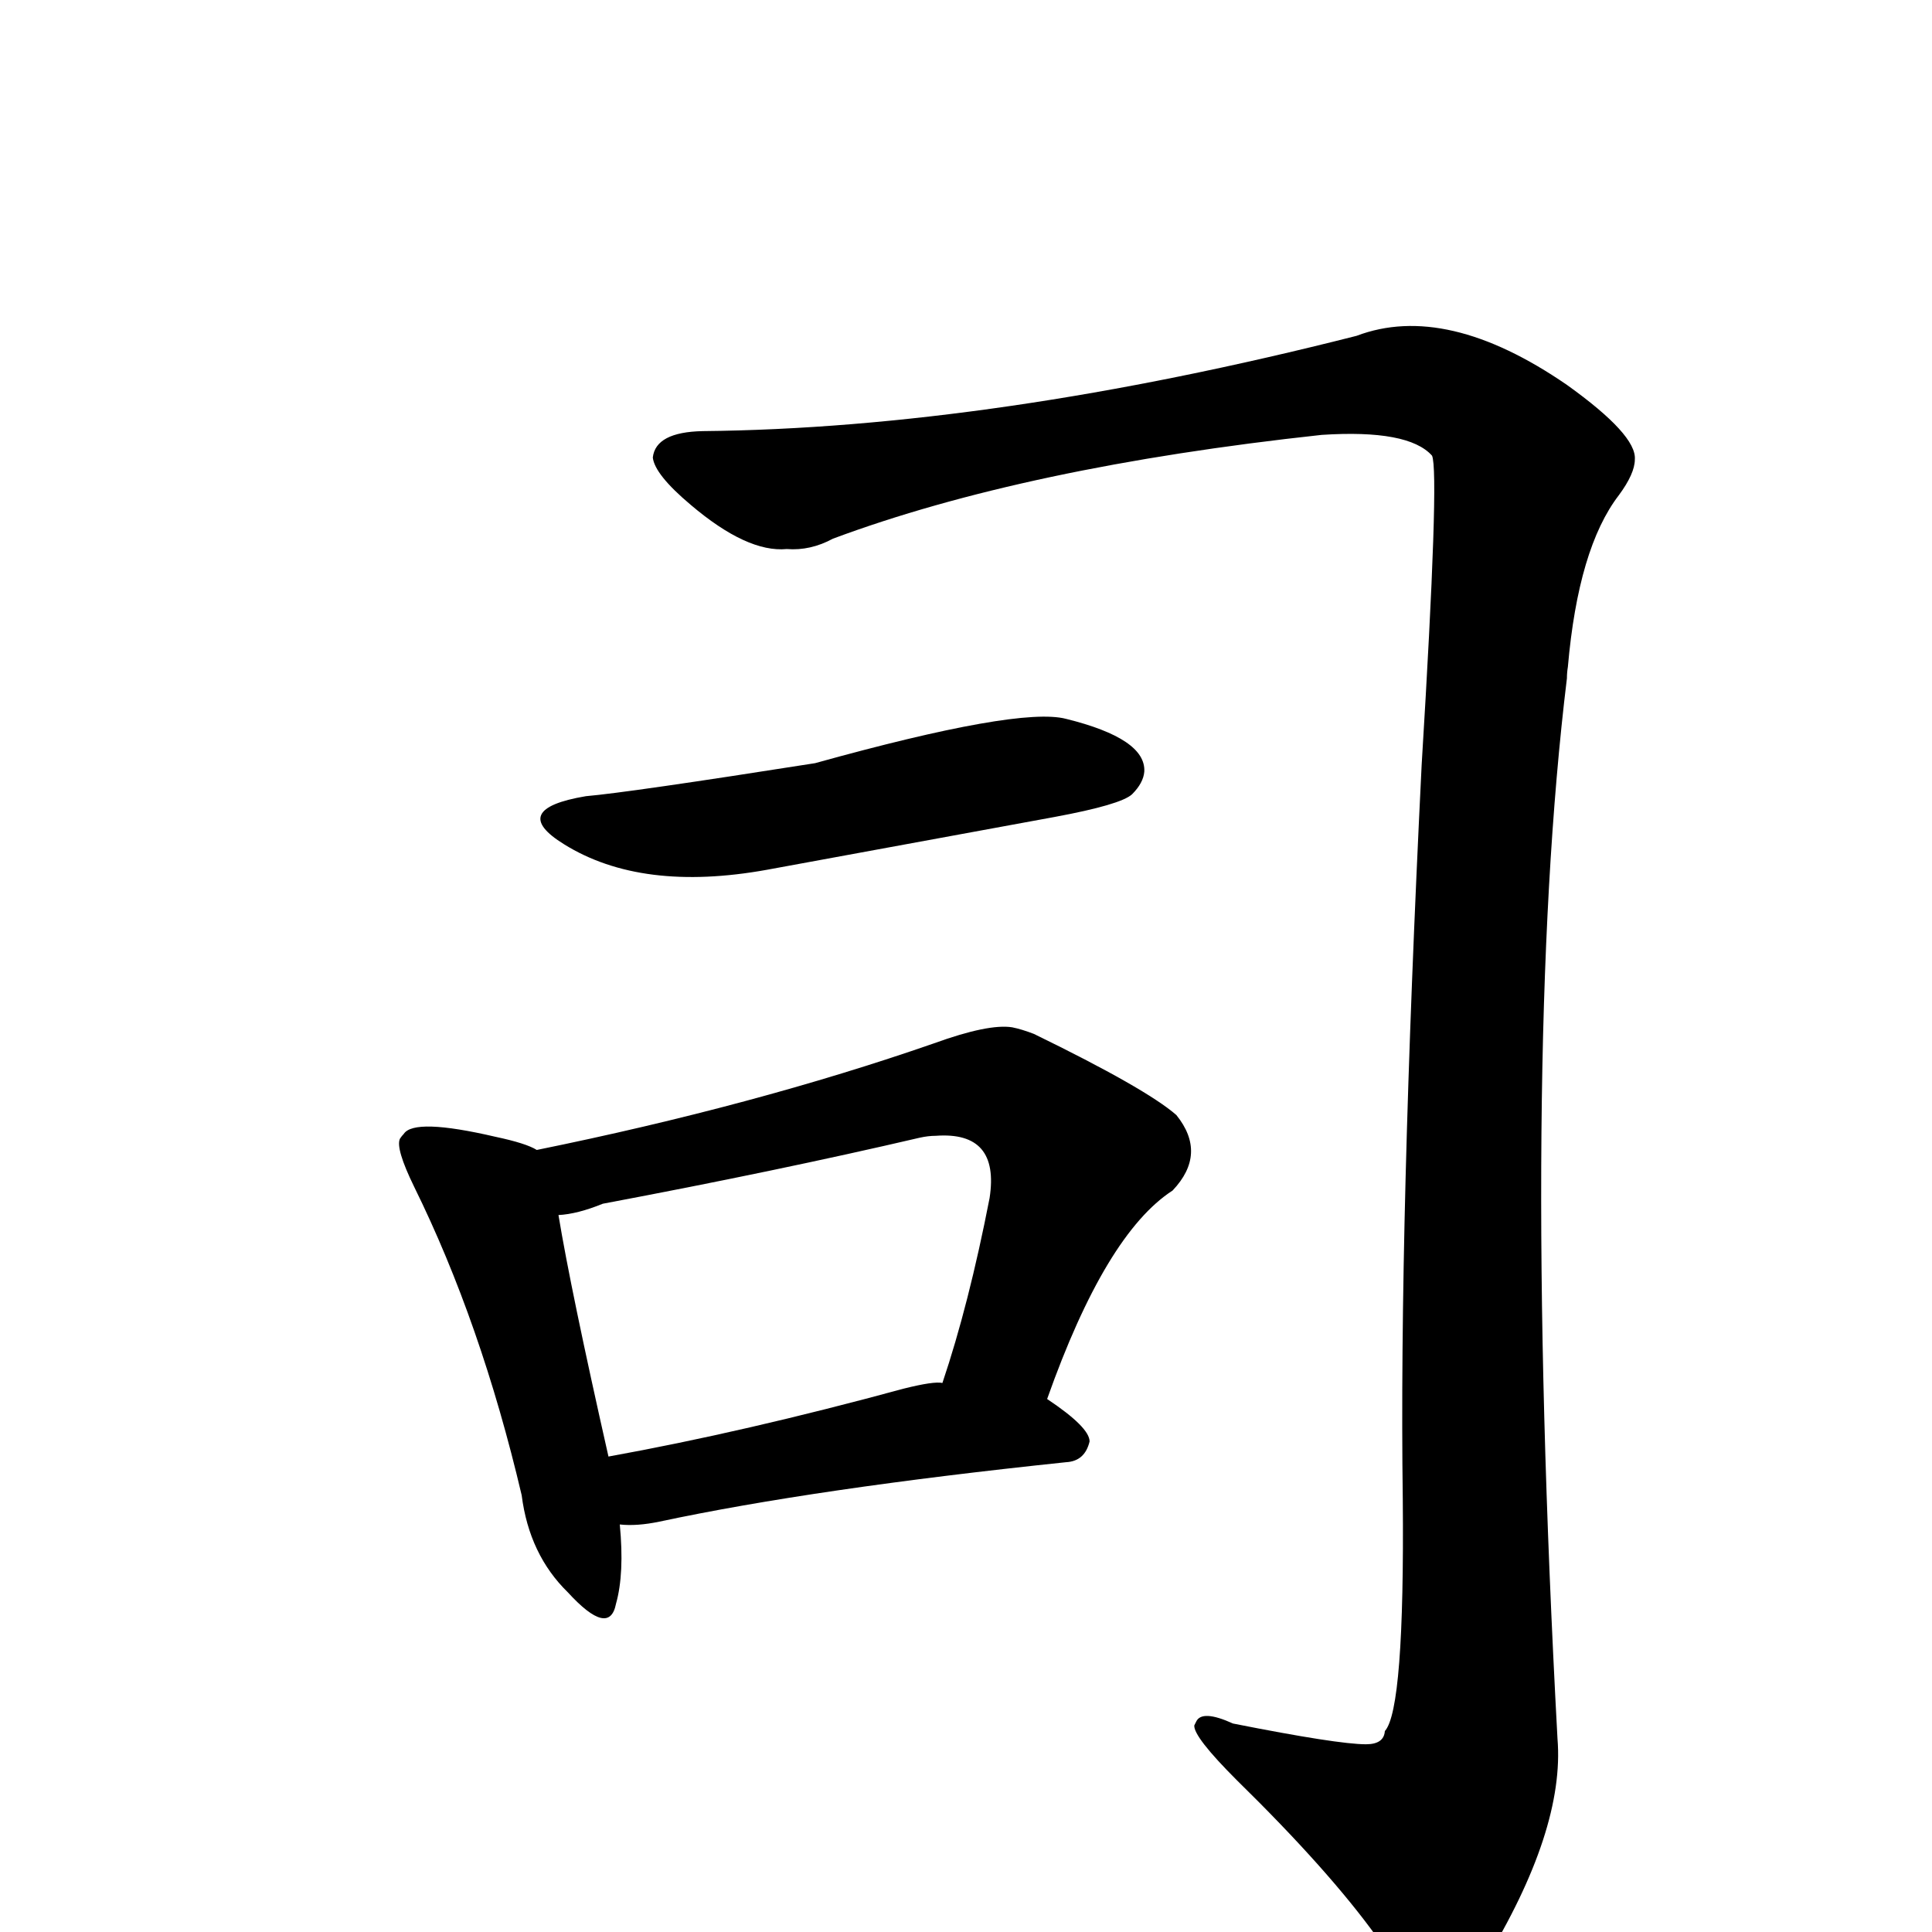
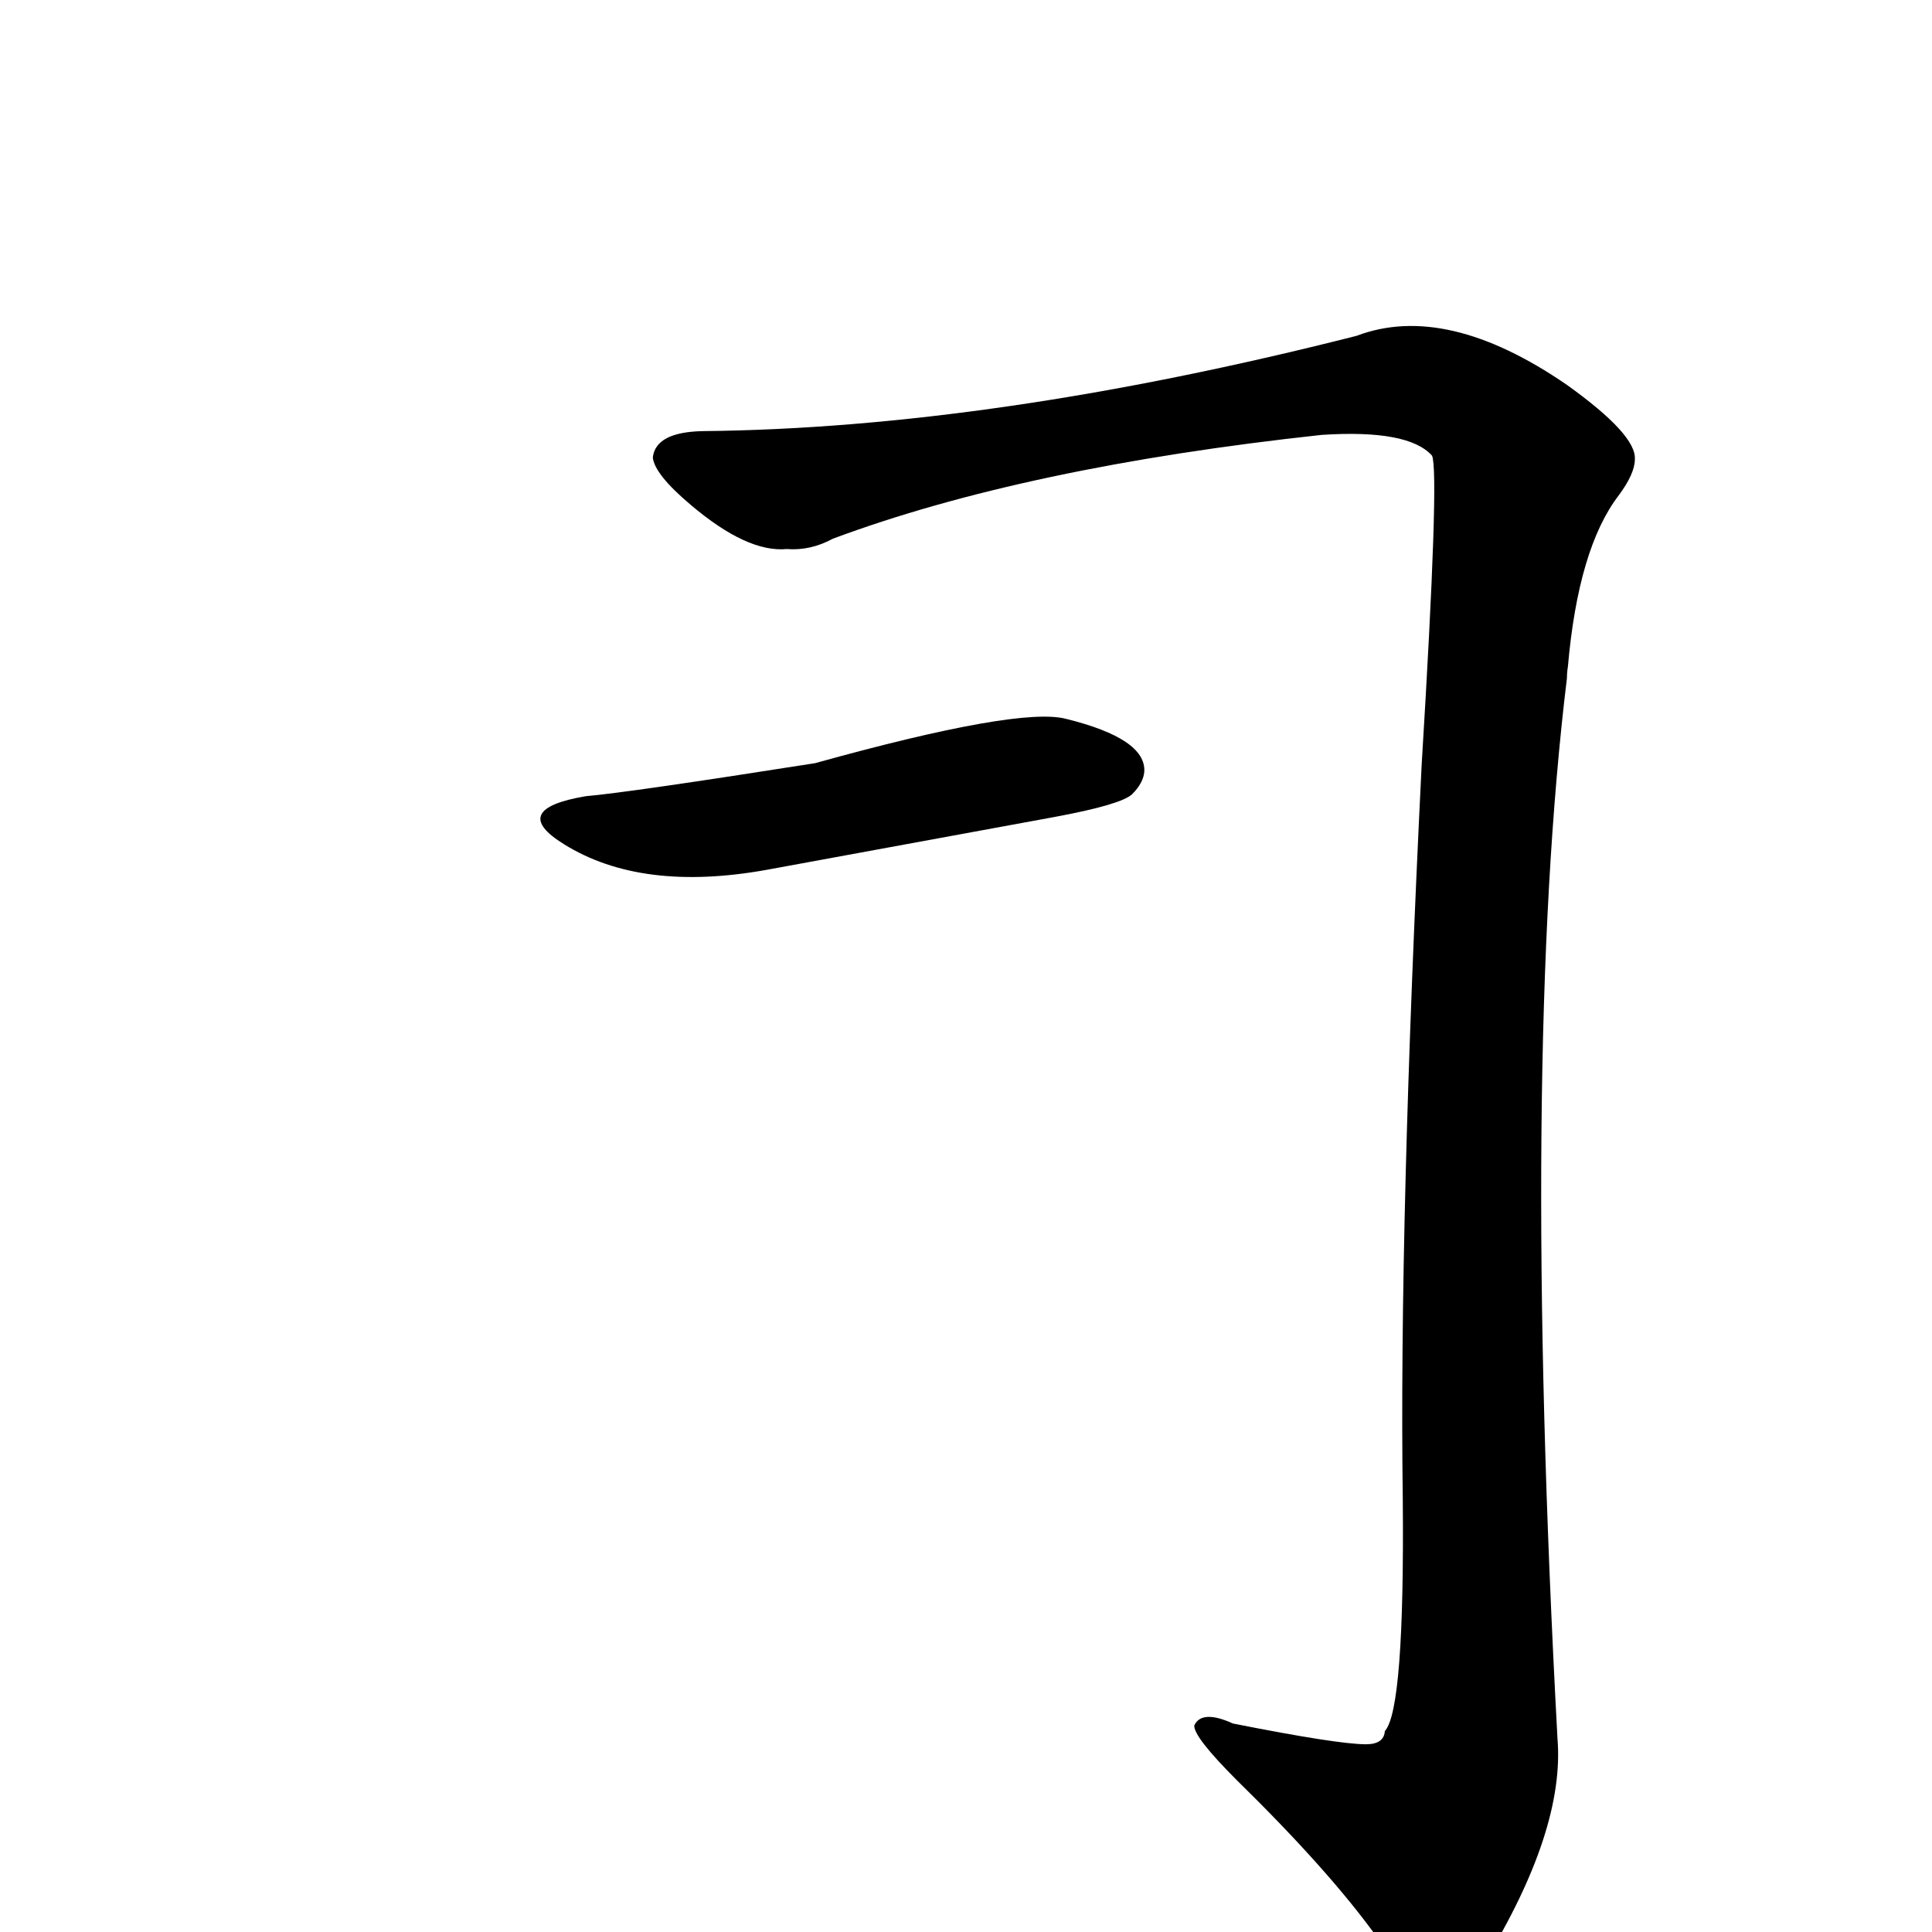
<svg xmlns="http://www.w3.org/2000/svg" version="1.1" width="100%" height="100%" viewBox="0 -410 2048 2048" id="uni53F8.svg">
  <defs id="defs1" />
  <g id="g1">
-     <path d="M 692,75 Q 695,48 745,47 Q 1052,44 1438,-54 Q 1533,-90 1661,-2 Q 1735,51 1733,77 Q 1733,92 1716,115 Q 1673,171 1662,297 Q 1661,303 1661,309 Q 1612,711 1651,1433 Q 1659,1530 1573,1671 Q 1555,1710 1528,1708 Q 1506,1708 1460,1644 Q 1409,1573 1311,1477 Q 1265,1431 1266,1419 L 1268,1415 Q 1274,1402 1307,1417 Q 1418,1439 1448,1439 Q 1467,1439 1468,1425 Q 1489,1402 1487,1179 Q 1483,887 1507,401 Q 1526,90 1518,73 Q 1493,45 1401,51 Q 1087,85 883,161 Q 859,174 834,172 Q 792,176 732,125 Q 694,93 692,75 z" id="U_53F8_1" style="fill:currentColor" />
+     <path d="M 692,75 Q 695,48 745,47 Q 1052,44 1438,-54 Q 1533,-90 1661,-2 Q 1735,51 1733,77 Q 1733,92 1716,115 Q 1673,171 1662,297 Q 1661,303 1661,309 Q 1612,711 1651,1433 Q 1659,1530 1573,1671 Q 1555,1710 1528,1708 Q 1506,1708 1460,1644 Q 1409,1573 1311,1477 Q 1265,1431 1266,1419 Q 1274,1402 1307,1417 Q 1418,1439 1448,1439 Q 1467,1439 1468,1425 Q 1489,1402 1487,1179 Q 1483,887 1507,401 Q 1526,90 1518,73 Q 1493,45 1401,51 Q 1087,85 883,161 Q 859,174 834,172 Q 792,176 732,125 Q 694,93 692,75 z" id="U_53F8_1" style="fill:currentColor" />
    <path d="M 621,434 Q 667,430 864,399 Q 1080,339 1130,352 Q 1215,373 1213,408 Q 1212,420 1200,432 Q 1188,443 1118,456 L 813,512 Q 680,536 598,485 Q 538,448 621,434 z" id="U_53F8_2" style="fill:currentColor" />
-     <path d="M 657,1206 Q 662,1258 653,1290 Q 646,1326 602,1278 Q 561,1238 553,1175 Q 510,992 439,848 Q 419,807 424,797 Q 426,794 428,792 Q 439,775 525,795 Q 558,802 569,809 Q 800,762 990,696 Q 1048,675 1073,679 Q 1083,681 1096,686 Q 1215,744 1247,772 Q 1280,813 1243,852 Q 1172,898 1110,1073 Q 1155,1103 1155,1118 Q 1150,1139 1130,1140 Q 863,1168 699,1203 Q 675,1208 657,1206 z M 999,1056 Q 1027,973 1049,860 Q 1060,789 992,794 Q 984,794 975,796 Q 825,831 639,866 Q 612,877 592,878 Q 605,957 645,1134 Q 789,1108 958,1062 Q 990,1054 999,1056 z" id="U_53F8_3" style="fill:currentColor" />
  </g>
</svg>